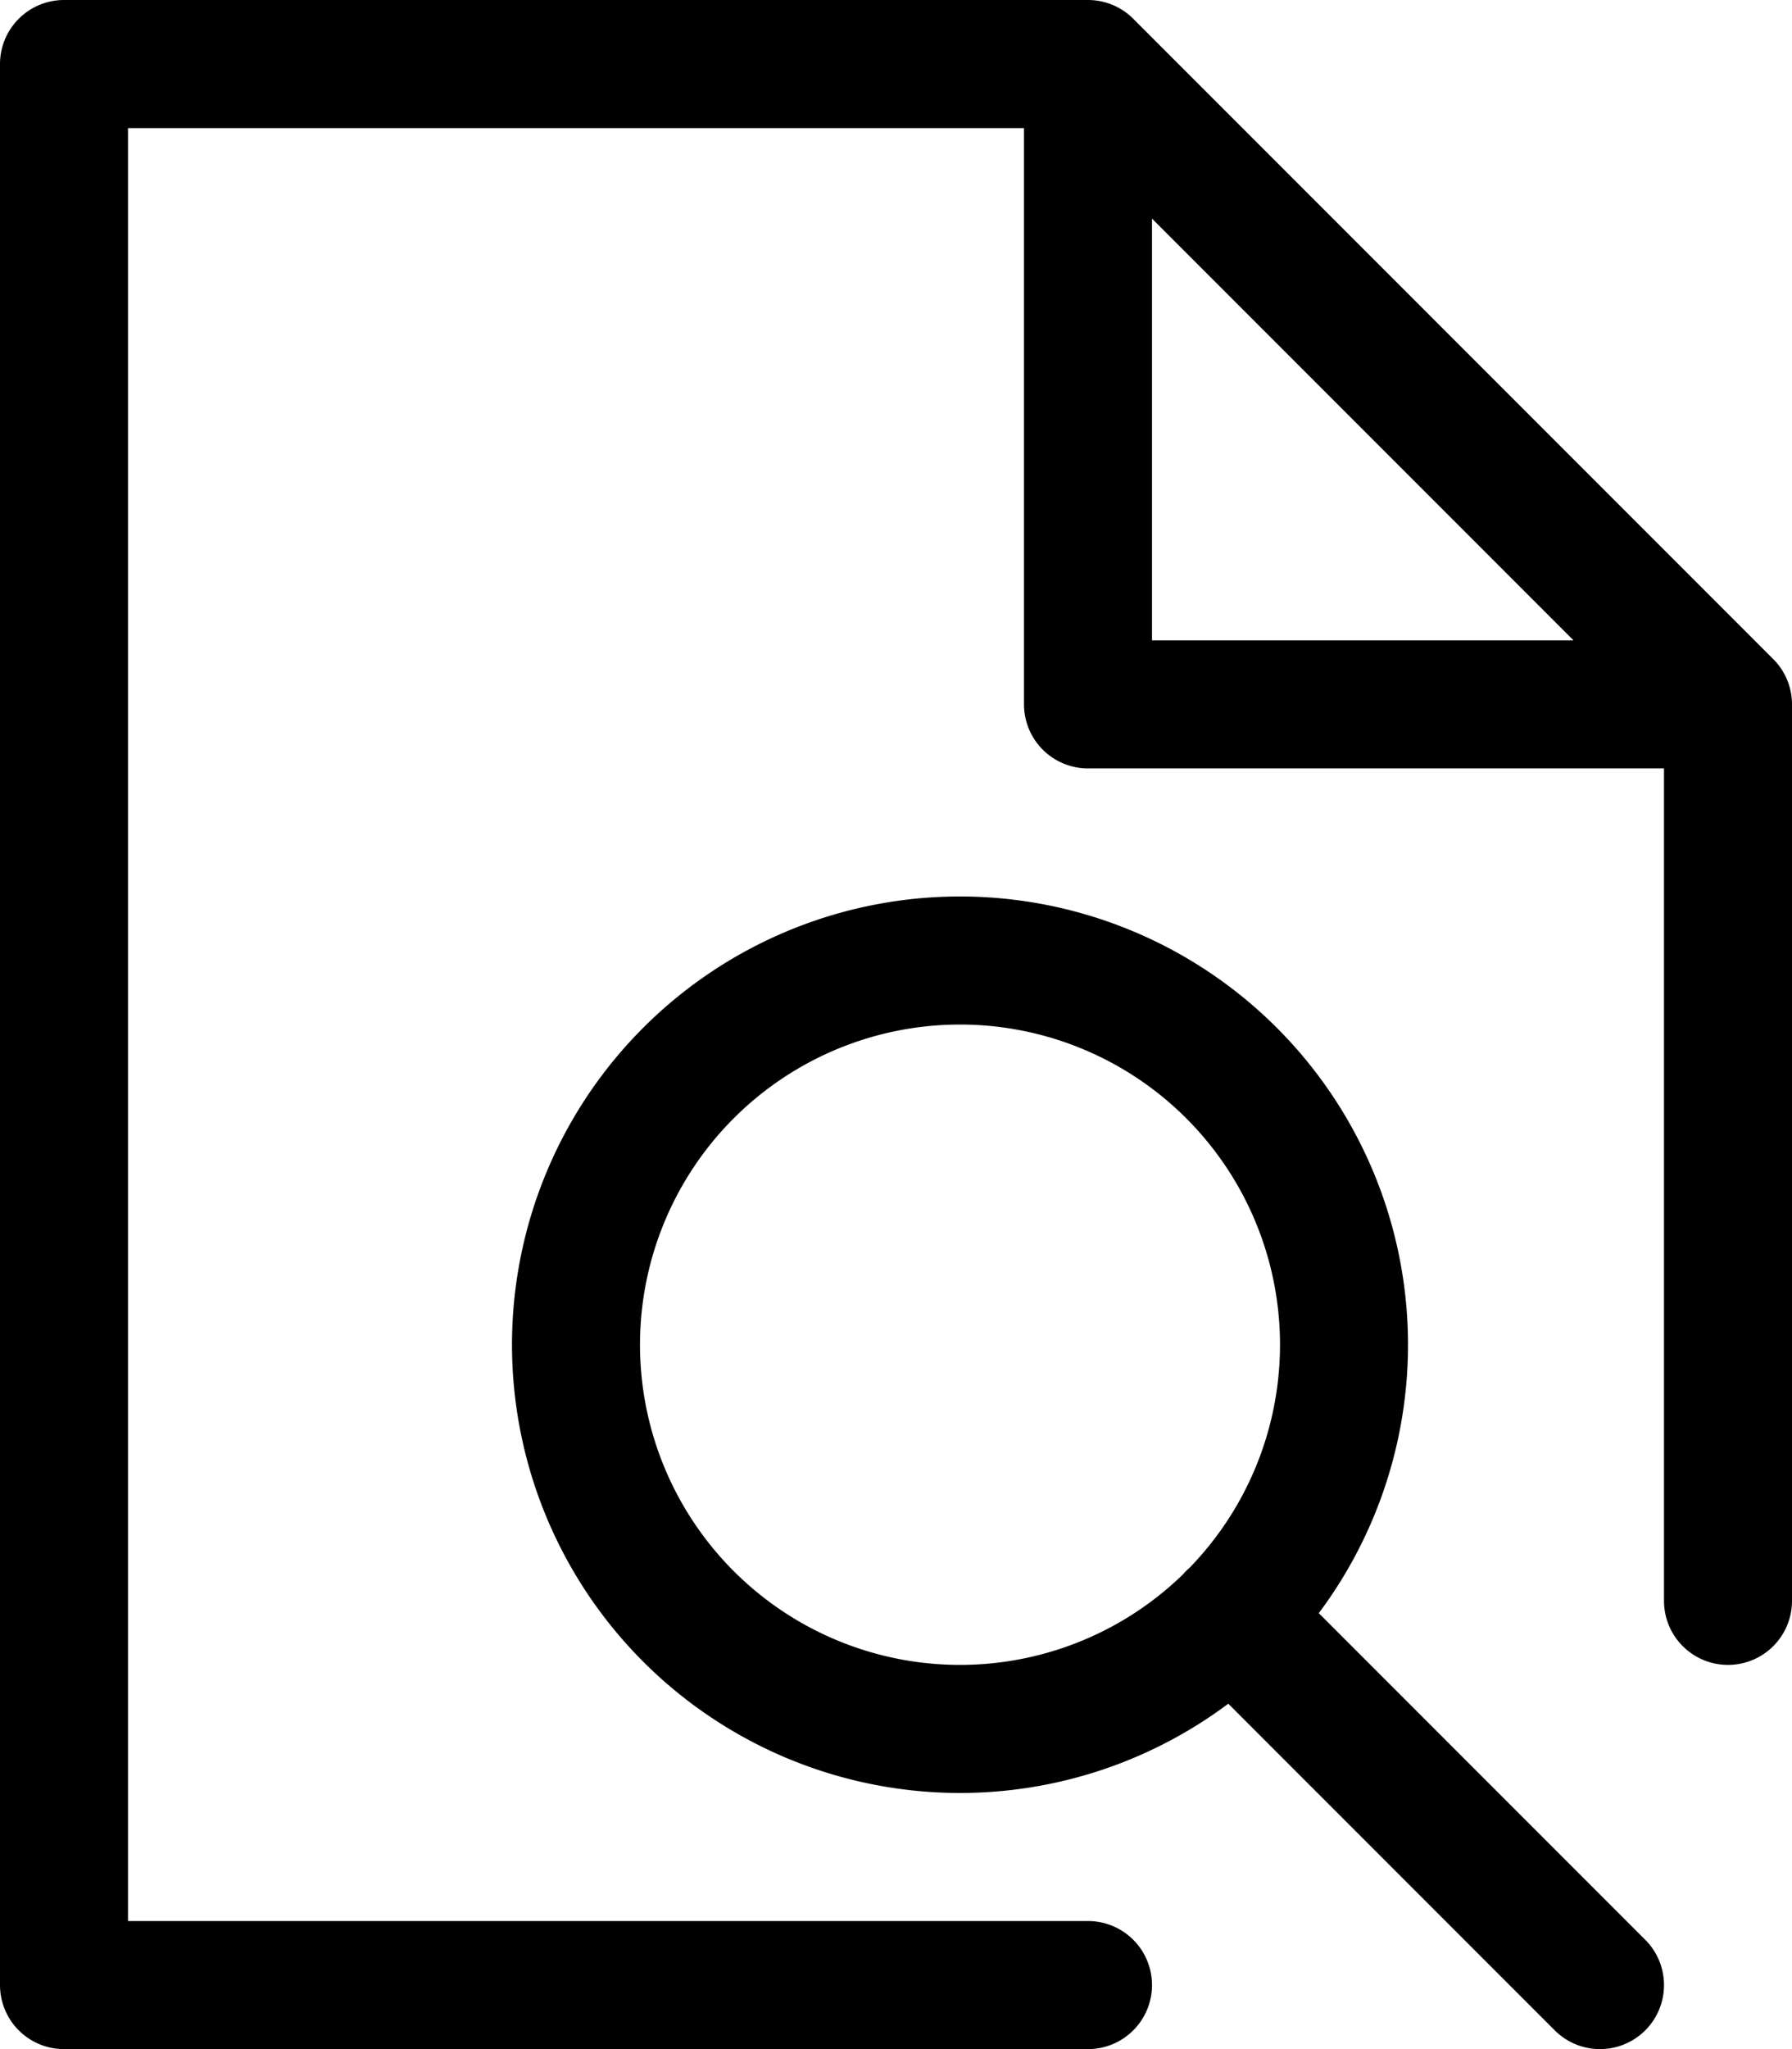
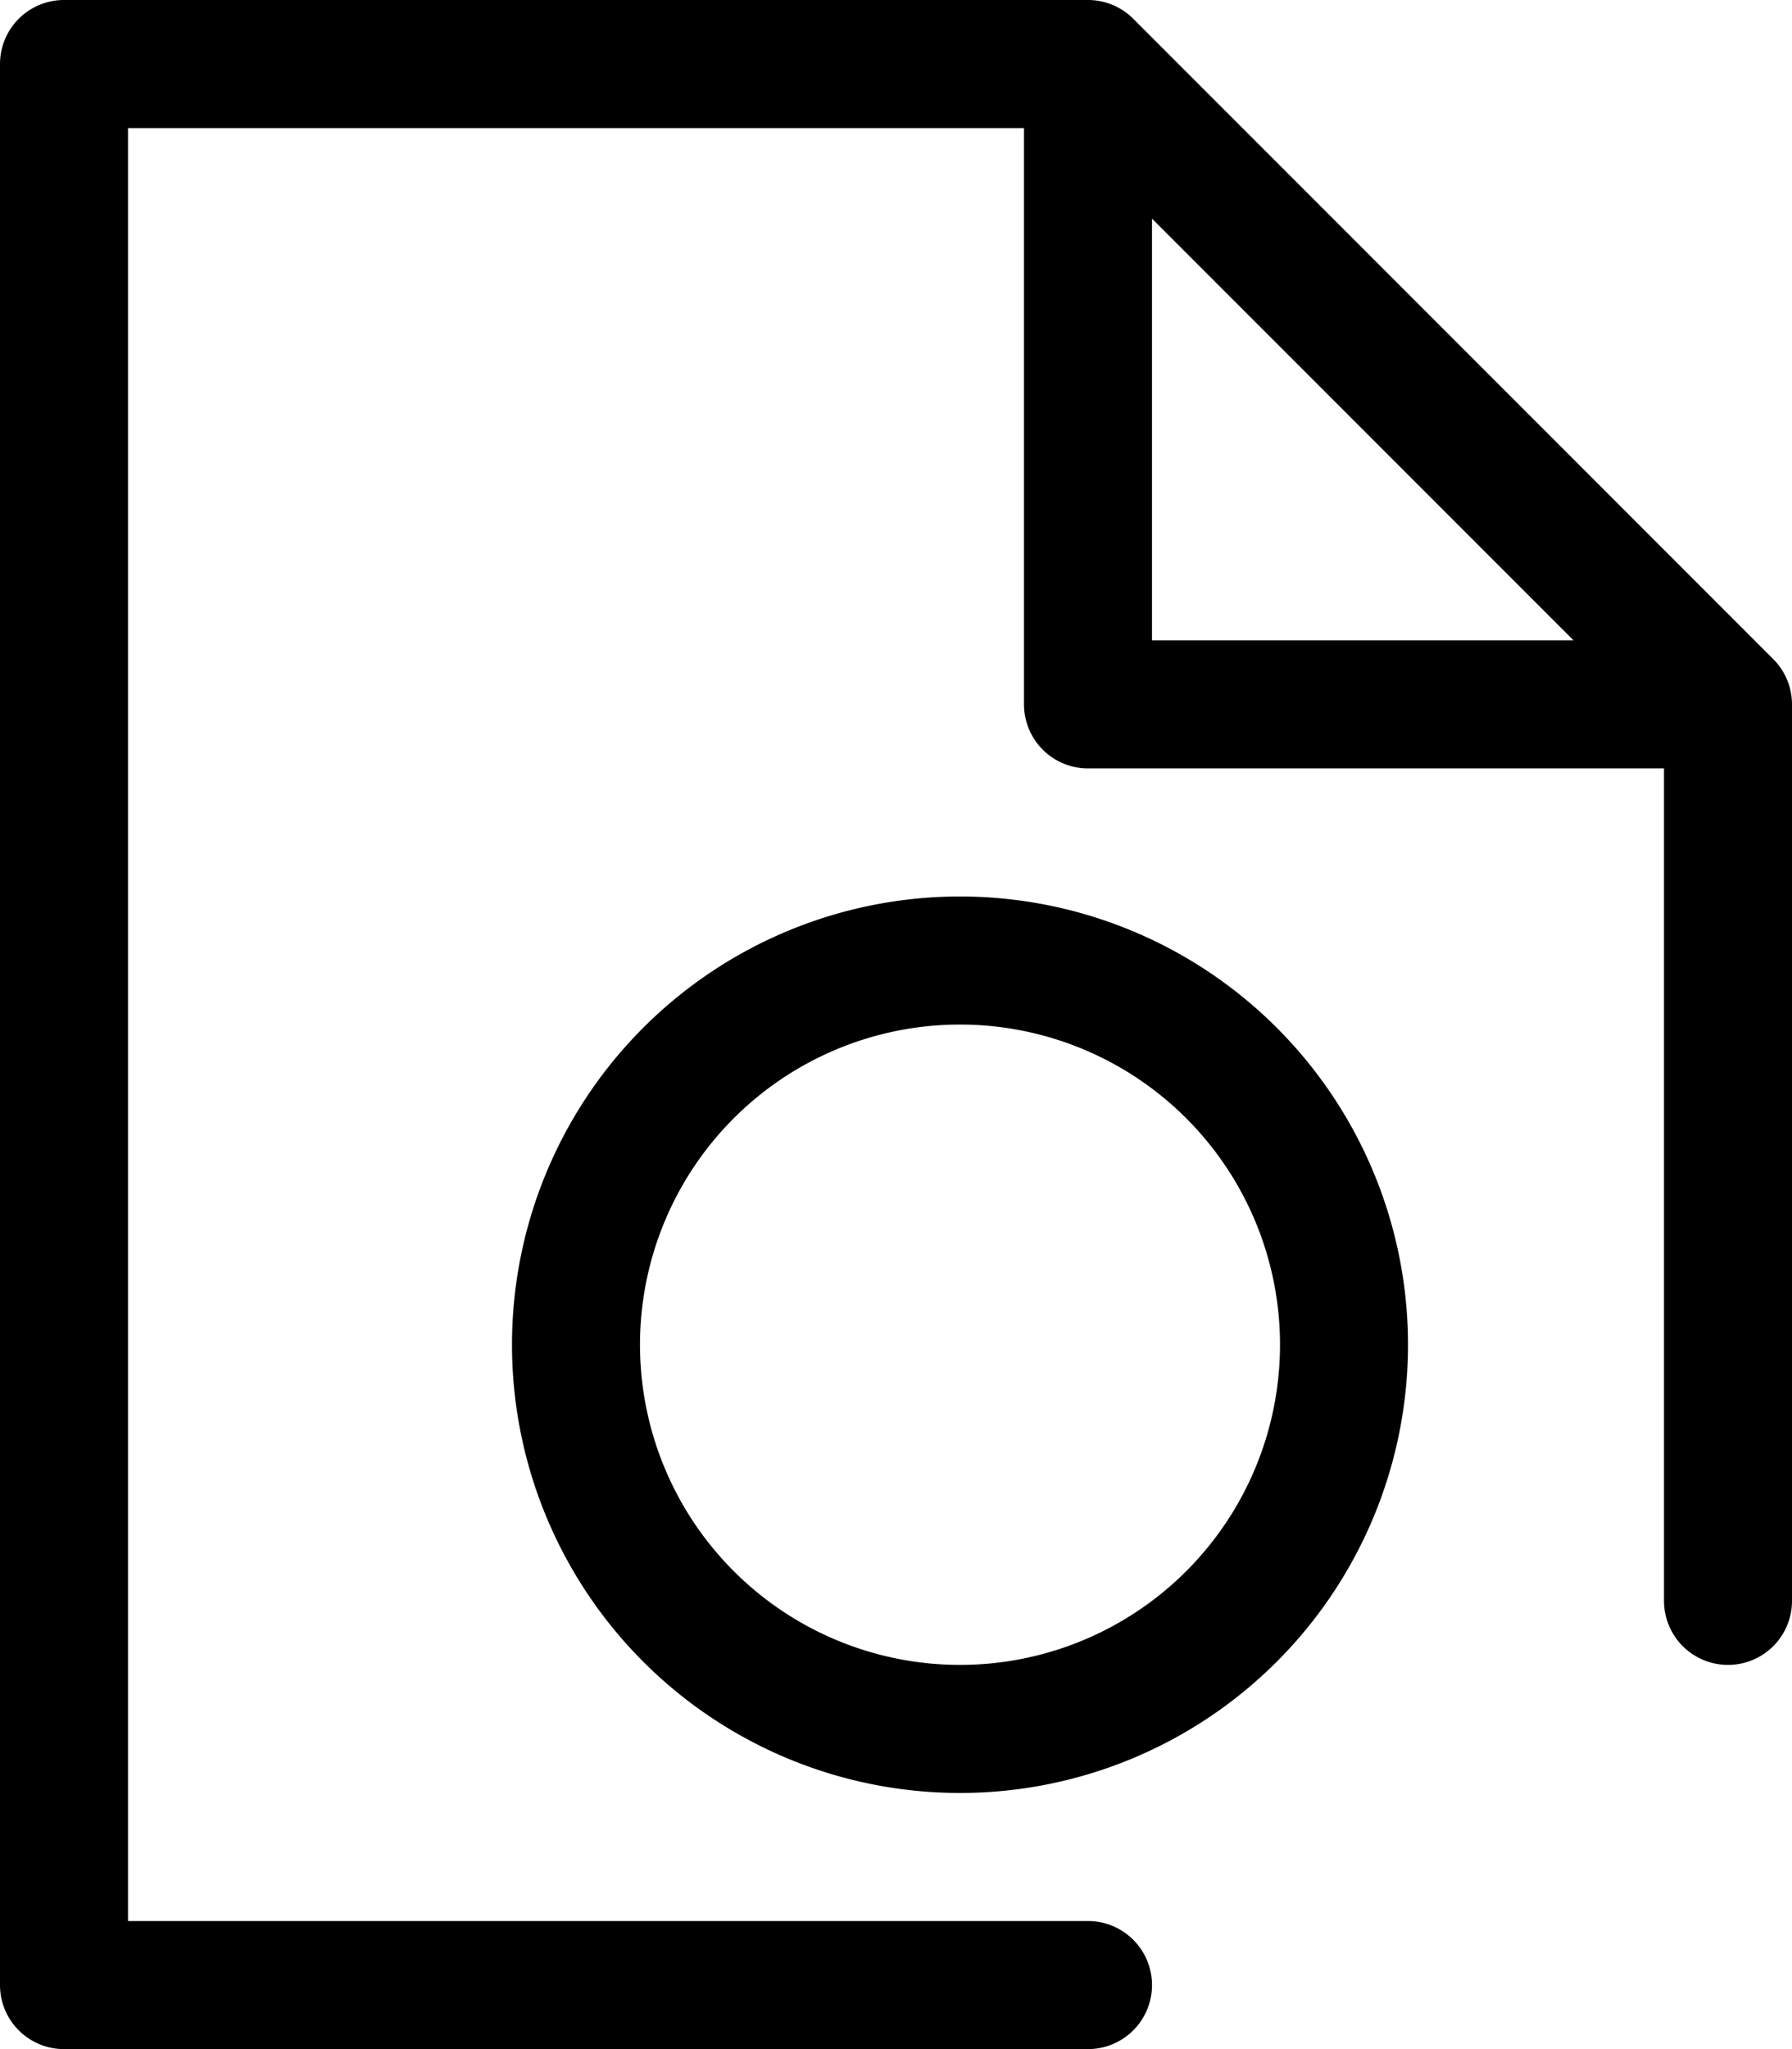
<svg xmlns="http://www.w3.org/2000/svg" width="28" height="32" fill="none">
-   <path d="M17 1v10h10M17 1l10 10M17 1H1v30h16m10-20v14m-2 6-5.76-5.76M21 21a6 6 0 1 1-12 0 6 6 0 0 1 12 0Z" stroke="#000" stroke-width="2" stroke-linecap="round" stroke-linejoin="round" />
+   <path d="M17 1v10h10M17 1l10 10M17 1H1v30h16m10-20v14M21 21a6 6 0 1 1-12 0 6 6 0 0 1 12 0Z" stroke="#000" stroke-width="2" stroke-linecap="round" stroke-linejoin="round" />
</svg>